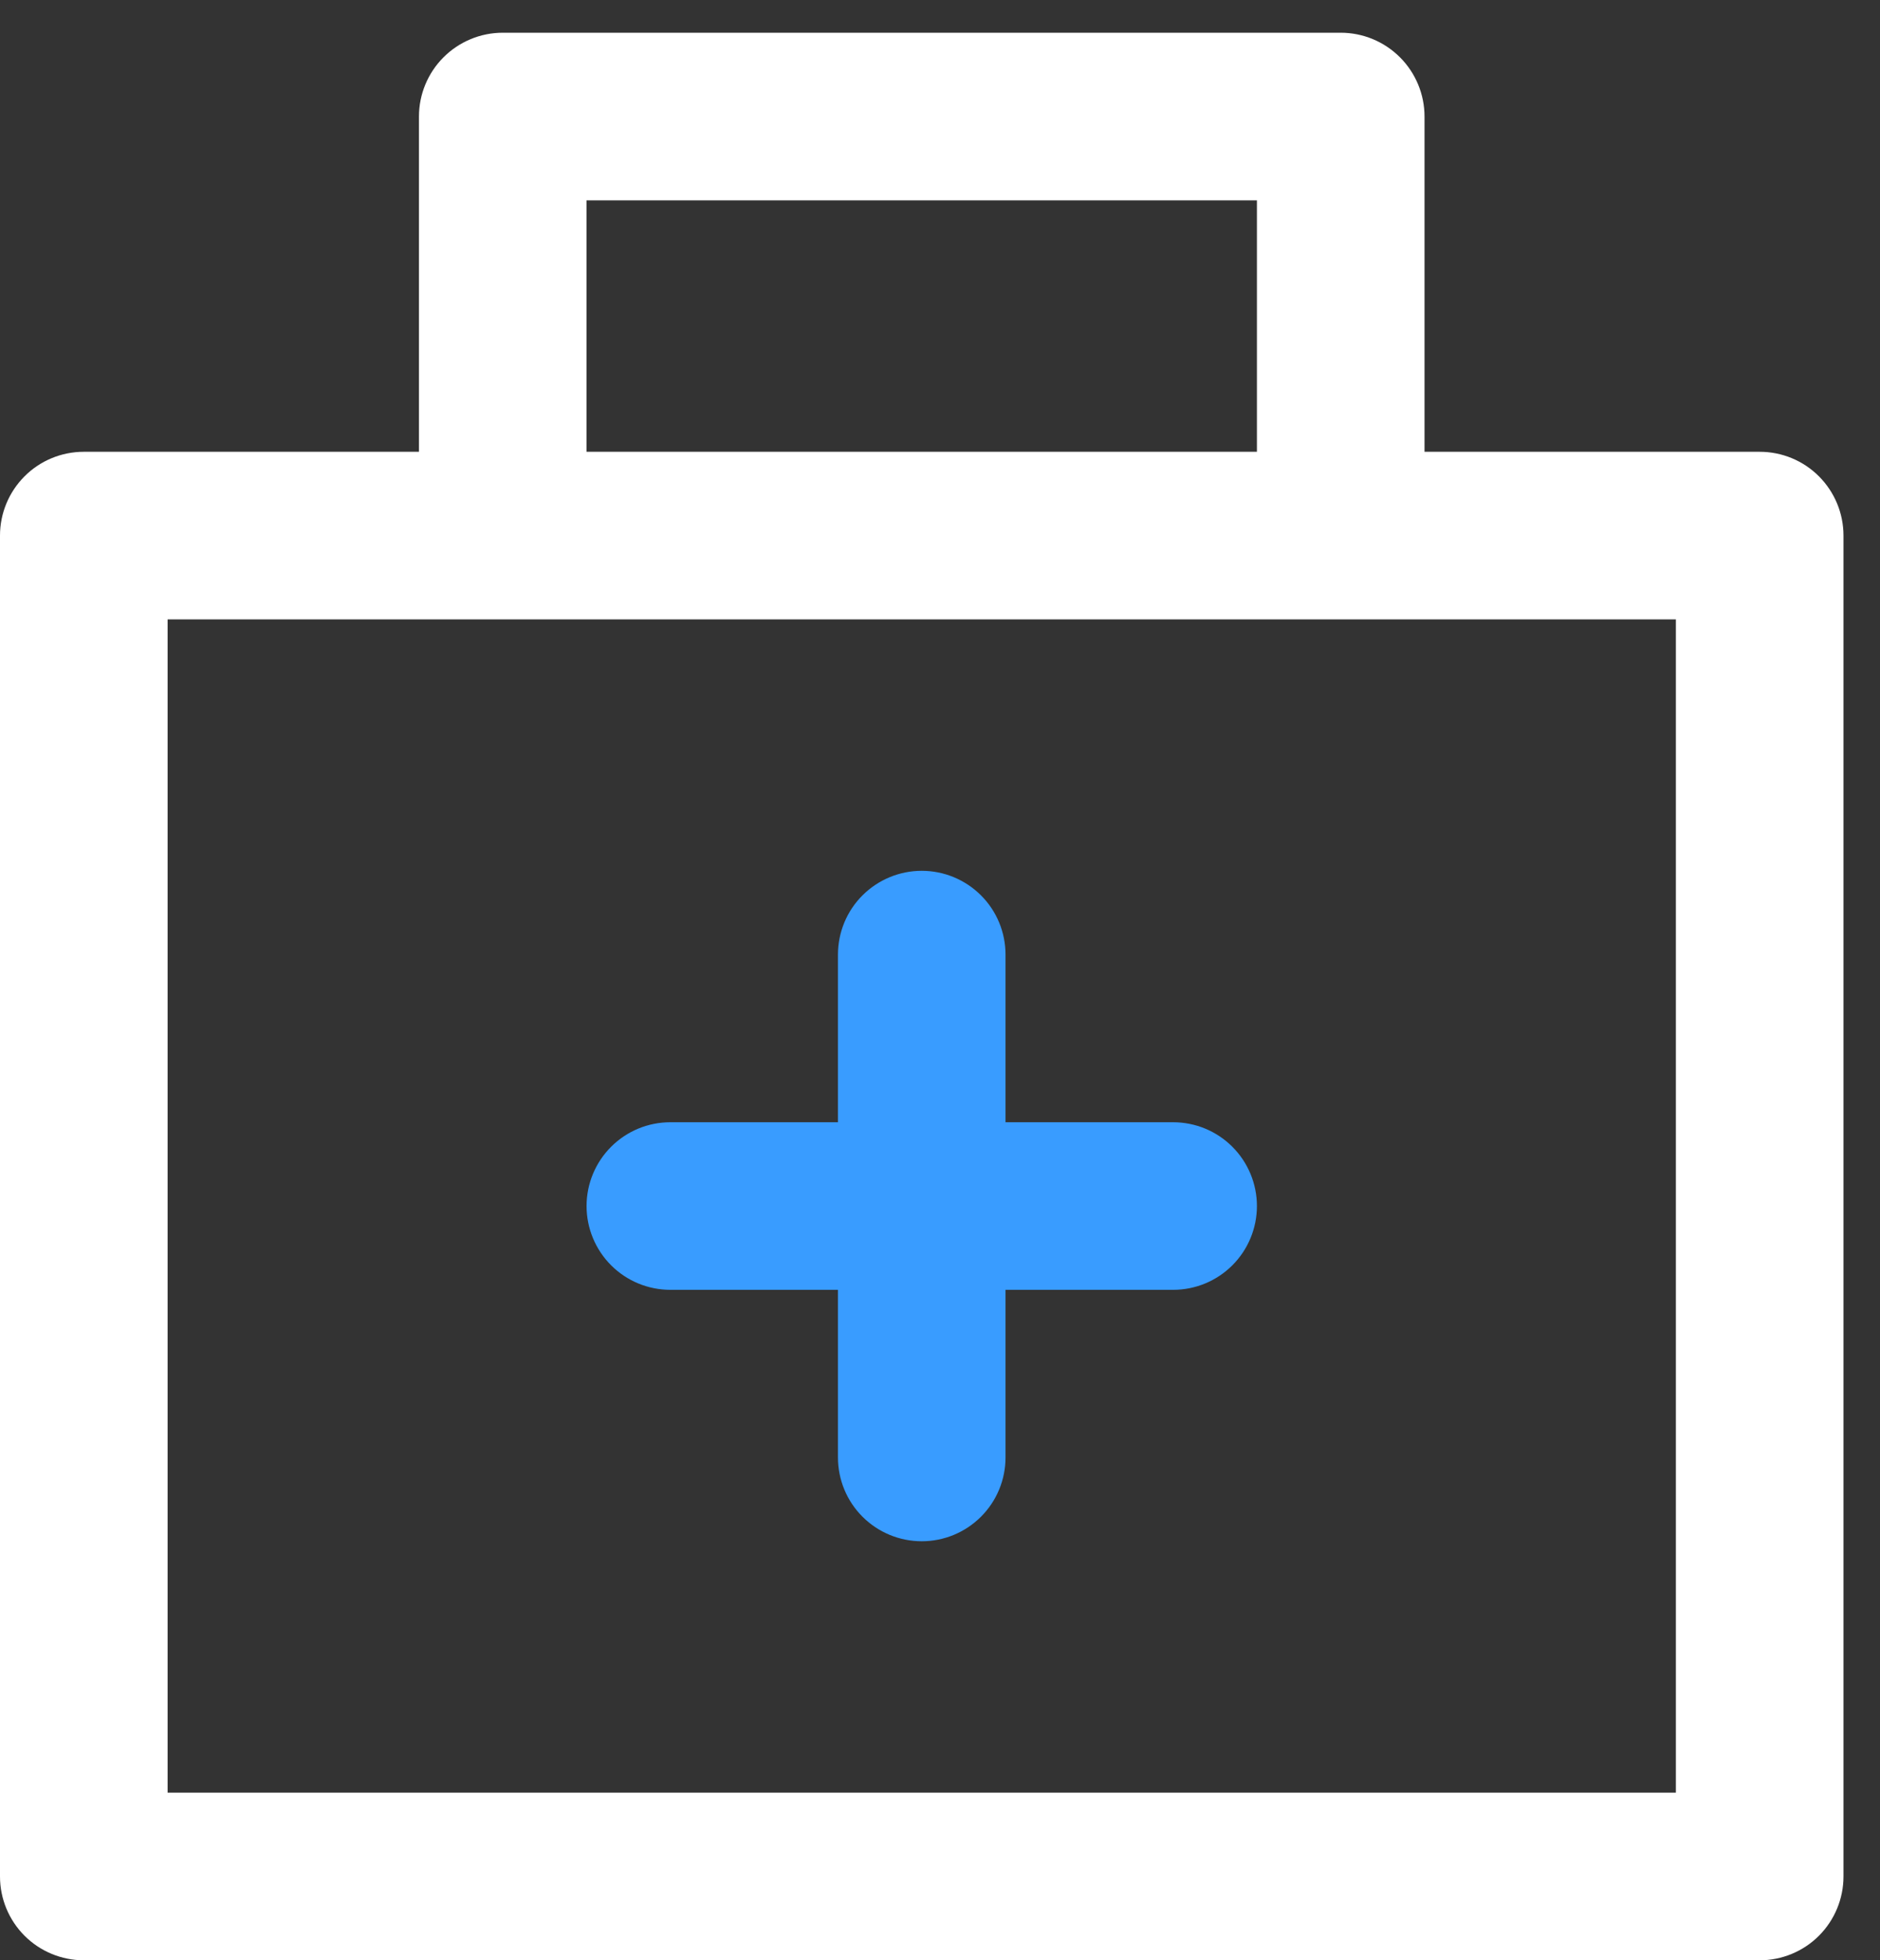
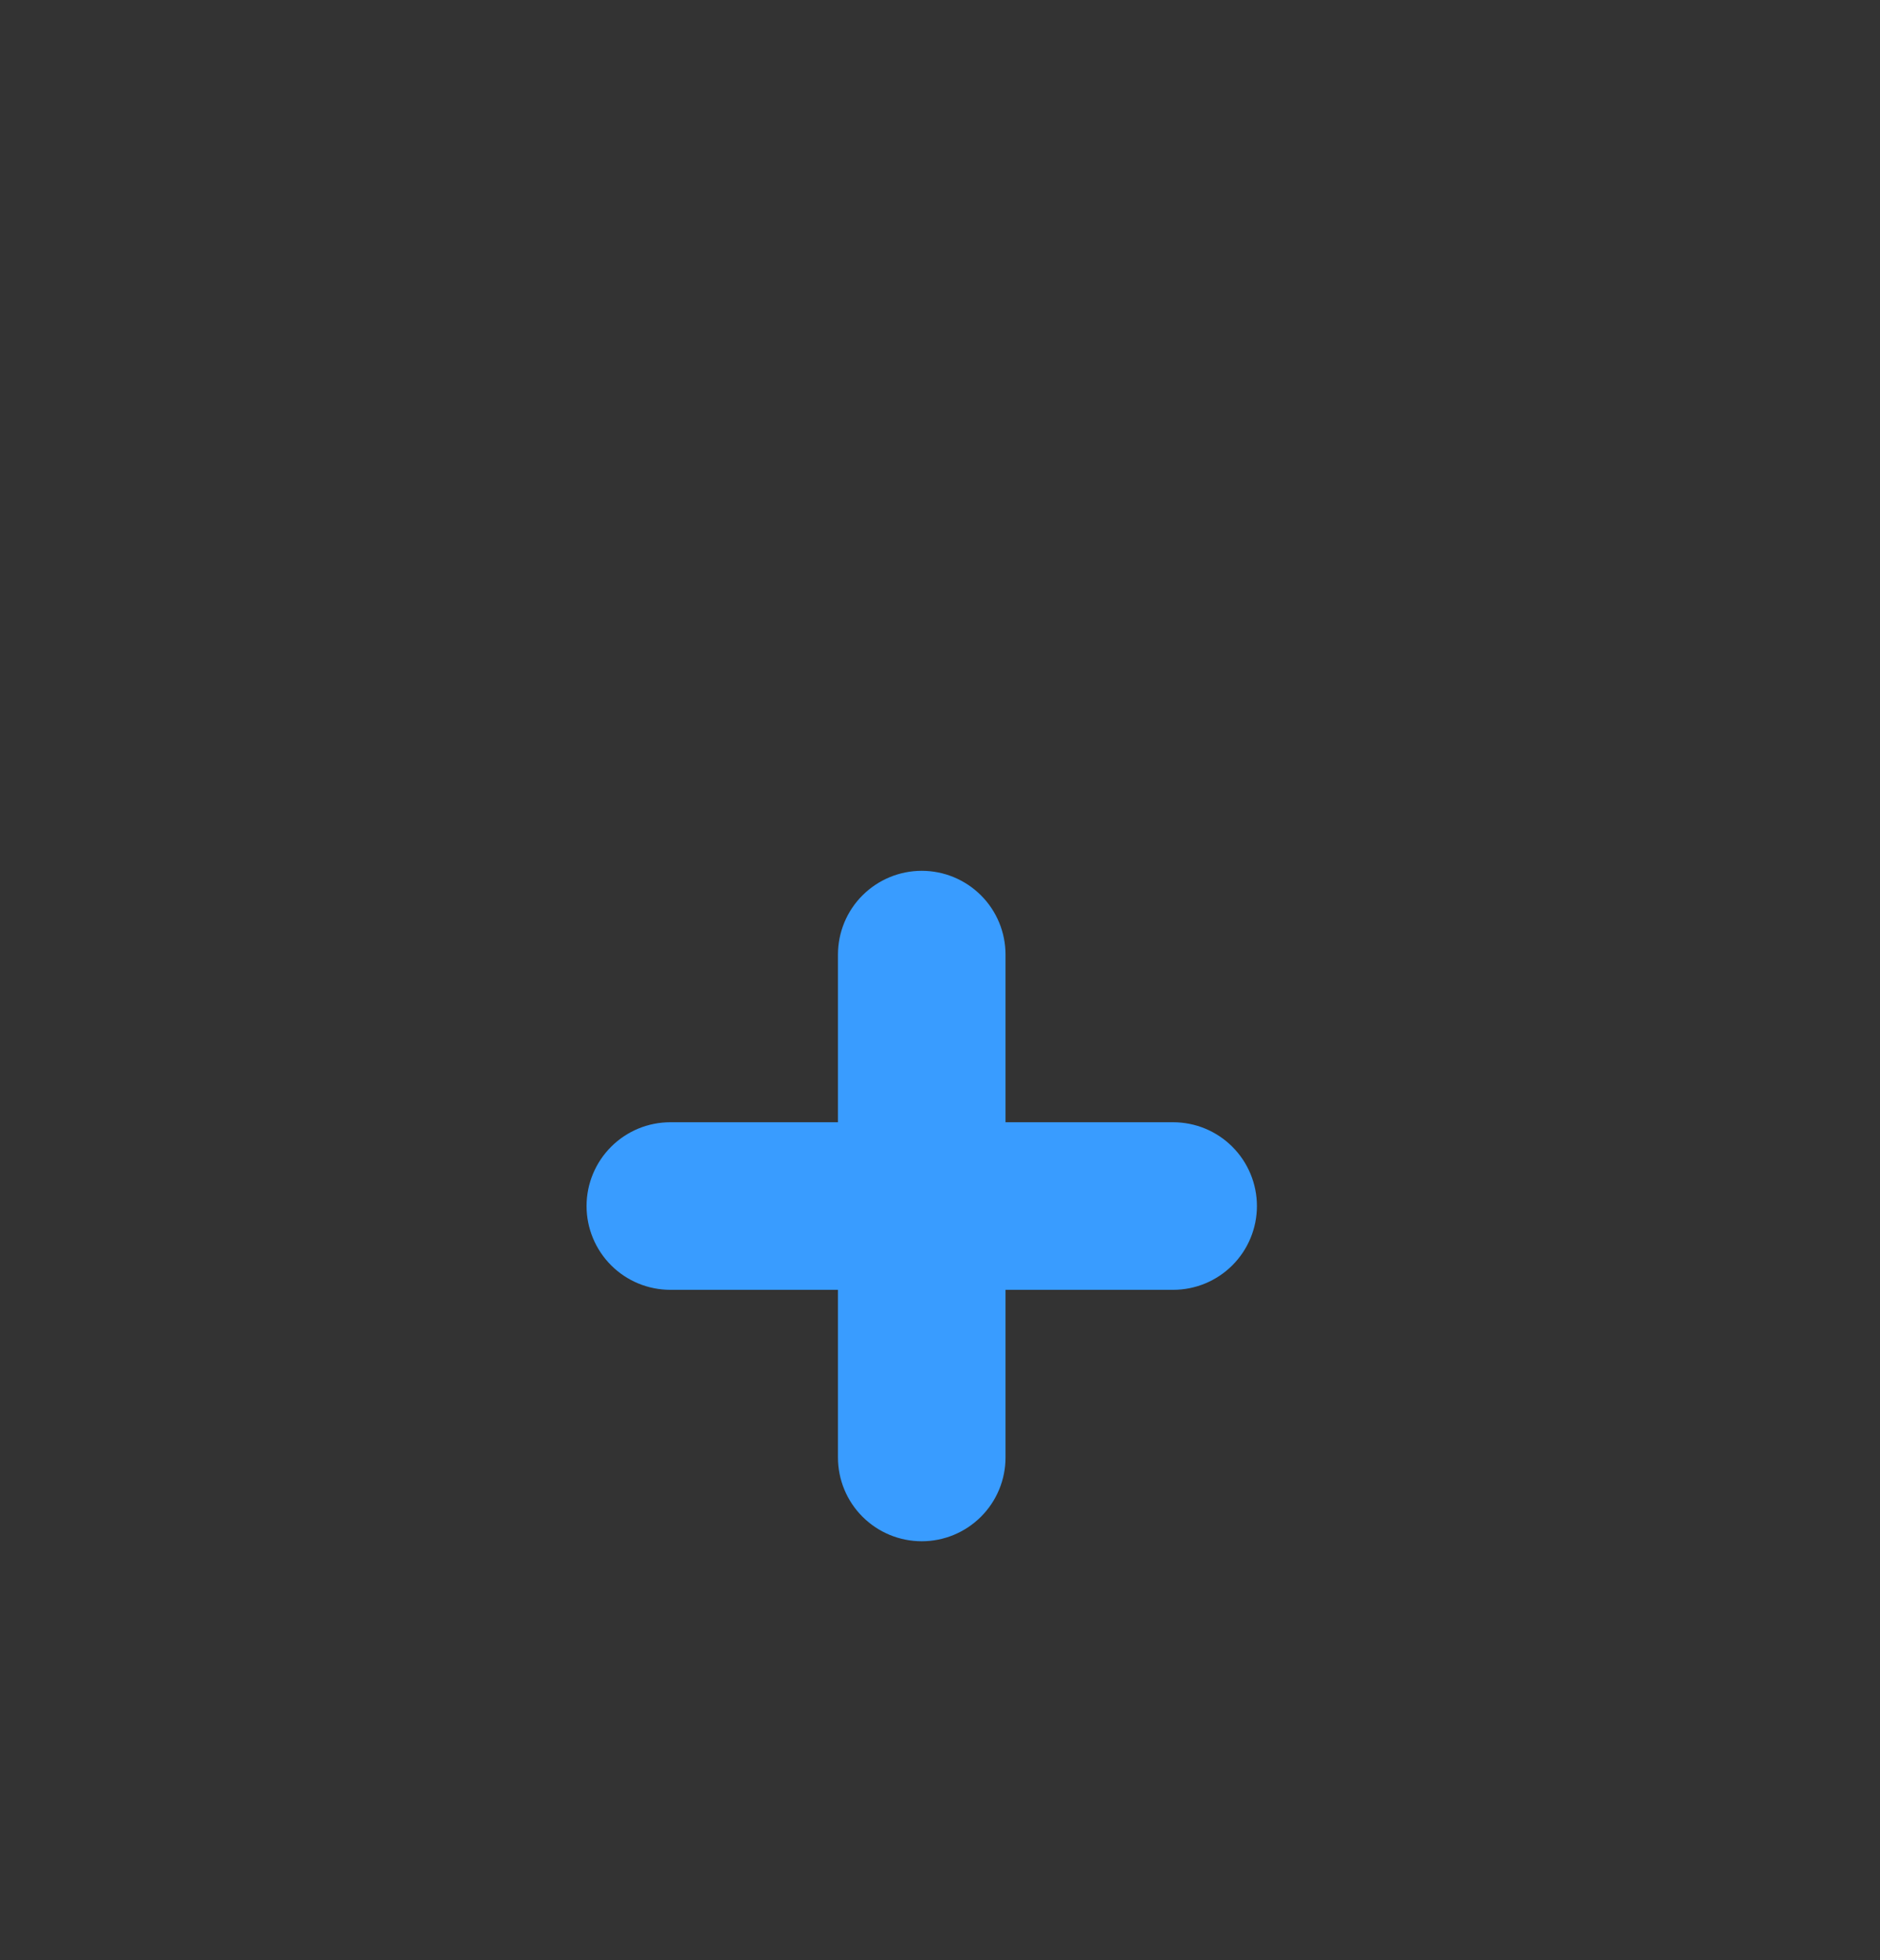
<svg xmlns="http://www.w3.org/2000/svg" width="47" height="49" viewBox="0 0 47 49" fill="none">
  <rect x="0" y="0" width="47" height="49" fill="#333333" stroke="none" />
-   <path d="M43.992 11.293H35.613V2.913C35.613 2.358 35.392 1.825 34.999 1.432C34.606 1.039 34.073 0.818 33.518 0.818H12.569C12.014 0.818 11.481 1.039 11.088 1.432C10.695 1.825 10.474 2.358 10.474 2.913V11.293H2.095C1.539 11.293 1.006 11.513 0.614 11.906C0.221 12.299 0 12.832 0 13.387V46.905C0 47.461 0.221 47.994 0.614 48.387C1.006 48.779 1.539 49 2.095 49H43.992C44.548 49 45.081 48.779 45.473 48.387C45.866 47.994 46.087 47.461 46.087 46.905V13.387C46.087 12.832 45.866 12.299 45.473 11.906C45.081 11.513 44.548 11.293 43.992 11.293ZM14.664 5.008H31.423V11.293H14.664V5.008ZM41.897 44.81H4.19V15.482H41.897V44.81Z" fill="white" />
  <path d="M30.809 31.628C31.202 31.235 31.423 30.702 31.423 30.146C31.423 29.591 31.202 29.058 30.809 28.665C30.416 28.272 29.884 28.052 29.328 28.052H25.138V23.862C25.138 23.306 24.918 22.773 24.525 22.381C24.132 21.988 23.599 21.767 23.044 21.767C22.488 21.767 21.955 21.988 21.562 22.381C21.169 22.773 20.949 23.306 20.949 23.862V28.052H16.759C16.203 28.052 15.671 28.272 15.278 28.665C14.885 29.058 14.664 29.591 14.664 30.146C14.664 30.702 14.885 31.235 15.278 31.628C15.671 32.021 16.203 32.241 16.759 32.241H20.949V36.431C20.949 36.987 21.169 37.519 21.562 37.912C21.955 38.305 22.488 38.526 23.044 38.526C23.599 38.526 24.132 38.305 24.525 37.912C24.918 37.519 25.138 36.987 25.138 36.431V32.241H29.328C29.884 32.241 30.416 32.021 30.809 31.628Z" fill="#399CFF" />
</svg>